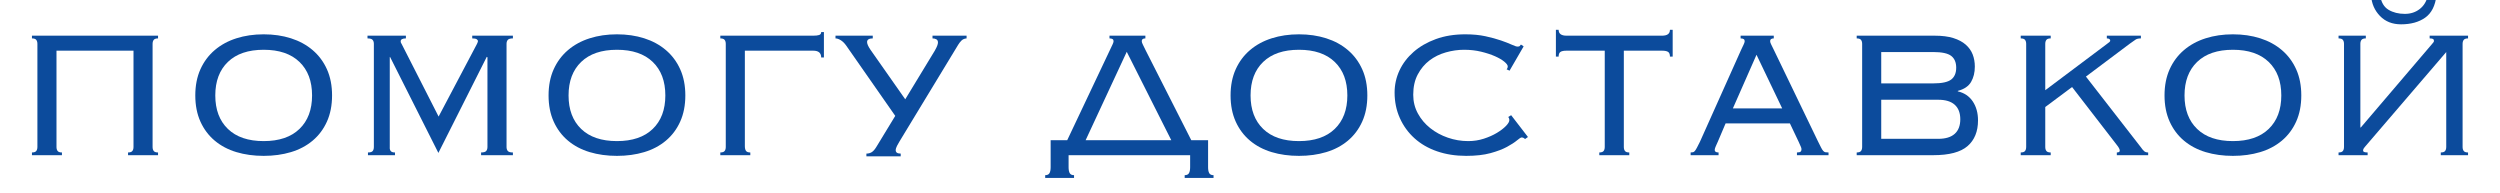
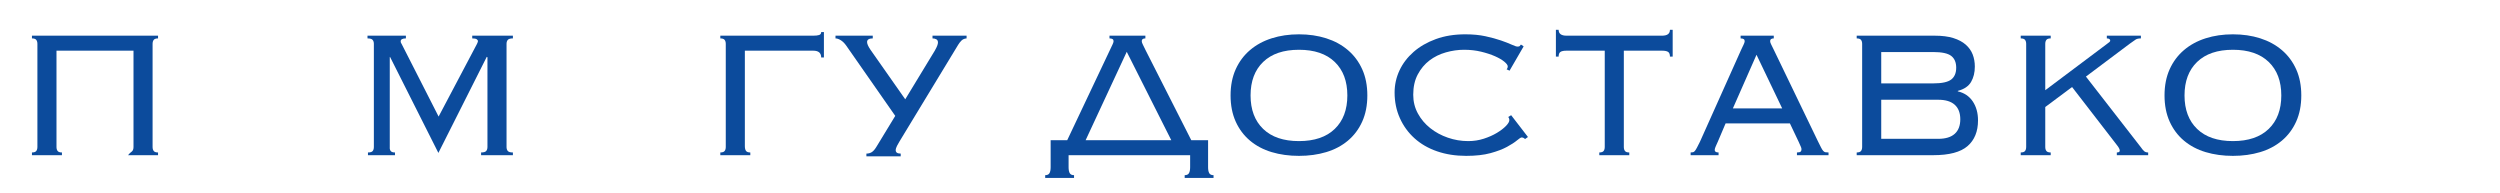
<svg xmlns="http://www.w3.org/2000/svg" xmlns:ns1="http://vectornator.io" height="100%" stroke-miterlimit="10" style="fill-rule:nonzero;clip-rule:evenodd;stroke-linecap:round;stroke-linejoin:round;" viewBox="0 0 2200.86 170" width="100%" xml:space="preserve">
  <defs />
  <clipPath id="ArtboardFrame">
    <rect height="170" width="2200.86" x="0" y="0" />
  </clipPath>
  <g clip-path="url(#ArtboardFrame)" id="Слой-1" ns1:layerName="Слой 1">
    <g fill="#0c4b9c" opacity="1" stroke="none">
-       <path d="M139.128 31.414L139.128 33.814C137.261 33.814 135.994 34.248 135.328 35.114C134.661 35.981 134.328 37.148 134.328 38.614L134.328 129.414C134.328 130.881 134.661 132.048 135.328 132.914C135.994 133.781 137.261 134.214 139.128 134.214L139.128 136.614L112.728 136.614L112.728 134.214C114.594 134.214 115.861 133.781 116.528 132.914C117.194 132.048 117.528 130.881 117.528 129.414L117.528 44.614L49.728 44.614L49.728 129.414C49.728 130.881 50.061 132.048 50.728 132.914C51.395 133.781 52.661 134.214 54.528 134.214L54.528 136.614L28.128 136.614L28.128 134.214C29.994 134.214 31.261 133.781 31.928 132.914C32.594 132.048 32.928 130.881 32.928 129.414L32.928 38.614C32.928 37.148 32.594 35.981 31.928 35.114C31.261 34.248 29.994 33.814 28.128 33.814L28.128 31.414L139.128 31.414Z" />
-       <path d="M232.128 43.814C218.528 43.814 208.028 47.381 200.628 54.514C193.228 61.648 189.528 71.481 189.528 84.014C189.528 96.548 193.228 106.381 200.628 113.514C208.028 120.648 218.528 124.214 232.128 124.214C245.728 124.214 256.228 120.648 263.628 113.514C271.028 106.381 274.728 96.548 274.728 84.014C274.728 71.481 271.028 61.648 263.628 54.514C256.228 47.381 245.728 43.814 232.128 43.814ZM232.128 30.214C240.794 30.214 248.794 31.381 256.128 33.714C263.461 36.048 269.828 39.514 275.228 44.114C280.628 48.714 284.828 54.348 287.828 61.014C290.828 67.681 292.328 75.348 292.328 84.014C292.328 92.681 290.828 100.348 287.828 107.014C284.828 113.681 280.628 119.281 275.228 123.814C269.828 128.348 263.461 131.714 256.128 133.914C248.794 136.114 240.794 137.214 232.128 137.214C223.461 137.214 215.461 136.114 208.128 133.914C200.794 131.714 194.428 128.348 189.028 123.814C183.628 119.281 179.428 113.681 176.428 107.014C173.428 100.348 171.928 92.681 171.928 84.014C171.928 75.348 173.428 67.681 176.428 61.014C179.428 54.348 183.628 48.714 189.028 44.114C194.428 39.514 200.794 36.048 208.128 33.714C215.461 31.381 223.461 30.214 232.128 30.214Z" />
+       <path d="M139.128 31.414L139.128 33.814C137.261 33.814 135.994 34.248 135.328 35.114C134.661 35.981 134.328 37.148 134.328 38.614L134.328 129.414C134.328 130.881 134.661 132.048 135.328 132.914C135.994 133.781 137.261 134.214 139.128 134.214L139.128 136.614L112.728 136.614C114.594 134.214 115.861 133.781 116.528 132.914C117.194 132.048 117.528 130.881 117.528 129.414L117.528 44.614L49.728 44.614L49.728 129.414C49.728 130.881 50.061 132.048 50.728 132.914C51.395 133.781 52.661 134.214 54.528 134.214L54.528 136.614L28.128 136.614L28.128 134.214C29.994 134.214 31.261 133.781 31.928 132.914C32.594 132.048 32.928 130.881 32.928 129.414L32.928 38.614C32.928 37.148 32.594 35.981 31.928 35.114C31.261 34.248 29.994 33.814 28.128 33.814L28.128 31.414L139.128 31.414Z" />
      <path d="M323.928 134.214C326.061 134.214 327.461 133.781 328.128 132.914C328.794 132.048 329.128 130.881 329.128 129.414L329.128 38.614C329.128 37.148 328.761 35.981 328.028 35.114C327.294 34.248 325.794 33.814 323.528 33.814L323.528 31.414L357.328 31.414L357.328 33.814C354.261 33.814 352.728 34.681 352.728 36.414C352.728 37.214 352.994 37.948 353.528 38.614L386.128 102.614L419.928 38.614C420.061 38.214 420.228 37.814 420.428 37.414C420.628 37.014 420.728 36.614 420.728 36.214C420.728 35.548 420.361 34.981 419.628 34.514C418.894 34.048 417.594 33.814 415.728 33.814L415.728 31.414L451.528 31.414L451.528 33.814C449.261 33.814 447.761 34.248 447.028 35.114C446.294 35.981 445.928 37.148 445.928 38.614L445.928 129.414C445.928 130.881 446.294 132.048 447.028 132.914C447.761 133.781 449.261 134.214 451.528 134.214L451.528 136.614L423.528 136.614L423.528 134.214C425.794 134.214 427.294 133.781 428.028 132.914C428.761 132.048 429.128 130.881 429.128 129.414L429.128 50.414L428.528 50.014L385.928 134.614L343.328 50.014L343.128 50.414L343.128 129.414C342.994 130.881 343.261 132.048 343.928 132.914C344.594 133.781 345.861 134.214 347.728 134.214L347.728 136.614L323.928 136.614L323.928 134.214Z" />
-       <path d="M543.128 43.814C529.528 43.814 519.028 47.381 511.628 54.514C504.228 61.648 500.528 71.481 500.528 84.014C500.528 96.548 504.228 106.381 511.628 113.514C519.028 120.648 529.528 124.214 543.128 124.214C556.728 124.214 567.228 120.648 574.628 113.514C582.028 106.381 585.728 96.548 585.728 84.014C585.728 71.481 582.028 61.648 574.628 54.514C567.228 47.381 556.728 43.814 543.128 43.814ZM543.128 30.214C551.794 30.214 559.794 31.381 567.128 33.714C574.461 36.048 580.828 39.514 586.228 44.114C591.628 48.714 595.828 54.348 598.828 61.014C601.828 67.681 603.328 75.348 603.328 84.014C603.328 92.681 601.828 100.348 598.828 107.014C595.828 113.681 591.628 119.281 586.228 123.814C580.828 128.348 574.461 131.714 567.128 133.914C559.794 136.114 551.794 137.214 543.128 137.214C534.461 137.214 526.461 136.114 519.128 133.914C511.794 131.714 505.428 128.348 500.028 123.814C494.628 119.281 490.428 113.681 487.428 107.014C484.428 100.348 482.928 92.681 482.928 84.014C482.928 75.348 484.428 67.681 487.428 61.014C490.428 54.348 494.628 48.714 500.028 44.114C505.428 39.514 511.794 36.048 519.128 33.714C526.461 31.381 534.461 30.214 543.128 30.214Z" />
      <path d="M660.528 136.614L634.128 136.614L634.128 134.214C635.994 134.214 637.261 133.781 637.928 132.914C638.594 132.048 638.928 130.881 638.928 129.414L638.928 38.614C638.928 37.148 638.594 35.981 637.928 35.114C637.261 34.248 635.994 33.814 634.128 33.814L634.128 31.414L715.928 31.414C718.194 31.414 719.928 31.214 721.128 30.814C722.328 30.414 722.928 29.548 722.928 28.214L725.328 28.214L725.328 50.614L722.928 50.614C722.928 46.614 720.594 44.614 715.928 44.614L655.728 44.614L655.728 128.614C655.728 130.481 656.061 131.881 656.728 132.814C657.394 133.748 658.661 134.214 660.528 134.214L660.528 136.614Z" />
      <path d="M850.928 33.814C849.061 33.948 847.561 34.581 846.428 35.714C845.294 36.848 844.328 38.081 843.528 39.414L791.928 124.414C791.261 125.481 790.528 126.781 789.728 128.314C788.928 129.848 788.528 131.148 788.528 132.214C788.528 134.214 789.994 135.214 792.928 135.214L792.928 137.614L762.728 137.614L762.728 135.214C764.461 135.214 765.994 134.814 767.328 134.014C768.661 133.214 769.994 131.748 771.328 129.614L788.128 102.014L744.728 39.814C743.261 37.814 741.694 36.314 740.028 35.314C738.361 34.314 736.861 33.814 735.528 33.814L735.528 31.414L768.328 31.414L768.328 33.814C764.994 33.814 763.328 34.881 763.328 37.014C763.328 38.614 764.328 40.881 766.328 43.814L796.928 87.414L822.928 44.614C823.994 42.748 824.728 41.248 825.128 40.114C825.528 38.981 825.728 38.081 825.728 37.414C825.728 36.081 825.261 35.148 824.328 34.614C823.394 34.081 822.261 33.814 820.928 33.814L820.928 31.414L850.928 31.414L850.928 33.814Z" />
      <path d="M1063.53 147.214C1063.53 149.481 1063.86 151.214 1064.53 152.414C1065.19 153.614 1066.46 154.214 1068.33 154.214L1068.33 156.614L1042.93 156.614L1042.93 154.214C1044.79 154.214 1046.06 153.614 1046.73 152.414C1047.39 151.214 1047.73 149.481 1047.73 147.214L1047.73 136.614L940.728 136.614L940.728 147.214C940.728 149.481 941.061 151.214 941.728 152.414C942.394 153.614 943.661 154.214 945.528 154.214L945.528 156.614L920.128 156.614L920.128 154.214C921.994 154.214 923.261 153.614 923.928 152.414C924.594 151.214 924.928 149.481 924.928 147.214L924.928 123.414L939.528 123.414L977.128 44.014C978.194 41.748 978.994 40.048 979.528 38.914C980.061 37.781 980.328 36.881 980.328 36.214C980.328 34.614 979.128 33.814 976.728 33.814L976.728 31.414L1008.33 31.414L1008.33 33.814C1006.19 33.814 1005.13 34.614 1005.13 36.214C1005.13 37.014 1005.46 38.048 1006.13 39.314C1006.79 40.581 1007.66 42.348 1008.73 44.614L1048.73 123.414L1063.53 123.414L1063.53 147.214ZM955.728 123.414L1031.13 123.414L991.928 45.614L955.728 123.414Z" />
      <path d="M1143.53 43.814C1129.93 43.814 1119.43 47.381 1112.03 54.514C1104.63 61.648 1100.93 71.481 1100.93 84.014C1100.93 96.548 1104.63 106.381 1112.03 113.514C1119.43 120.648 1129.93 124.214 1143.53 124.214C1157.13 124.214 1167.63 120.648 1175.03 113.514C1182.43 106.381 1186.13 96.548 1186.13 84.014C1186.13 71.481 1182.43 61.648 1175.03 54.514C1167.63 47.381 1157.13 43.814 1143.53 43.814ZM1143.53 30.214C1152.19 30.214 1160.19 31.381 1167.53 33.714C1174.86 36.048 1181.23 39.514 1186.63 44.114C1192.03 48.714 1196.23 54.348 1199.23 61.014C1202.23 67.681 1203.73 75.348 1203.73 84.014C1203.73 92.681 1202.23 100.348 1199.23 107.014C1196.23 113.681 1192.03 119.281 1186.63 123.814C1181.23 128.348 1174.86 131.714 1167.53 133.914C1160.19 136.114 1152.19 137.214 1143.53 137.214C1134.86 137.214 1126.86 136.114 1119.53 133.914C1112.19 131.714 1105.83 128.348 1100.43 123.814C1095.03 119.281 1090.83 113.681 1087.83 107.014C1084.83 100.348 1083.33 92.681 1083.33 84.014C1083.33 75.348 1084.83 67.681 1087.83 61.014C1090.83 54.348 1095.03 48.714 1100.43 44.114C1105.83 39.514 1112.19 36.048 1119.53 33.714C1126.86 31.381 1134.86 30.214 1143.53 30.214Z" />
      <path d="M1342.53 122.414C1341.73 121.481 1340.73 121.014 1339.53 121.014C1338.86 121.014 1337.49 121.881 1335.43 123.614C1333.36 125.348 1330.43 127.248 1326.63 129.314C1322.83 131.381 1317.99 133.214 1312.13 134.814C1306.26 136.414 1299.13 137.214 1290.73 137.214C1281.39 137.214 1272.86 135.881 1265.13 133.214C1257.39 130.548 1250.76 126.714 1245.23 121.714C1239.69 116.714 1235.39 110.781 1232.33 103.914C1229.26 97.048 1227.73 89.548 1227.73 81.414C1227.73 74.614 1229.16 68.148 1232.03 62.014C1234.89 55.881 1239.03 50.448 1244.43 45.714C1249.83 40.981 1256.36 37.214 1264.03 34.414C1271.69 31.614 1280.33 30.214 1289.93 30.214C1296.59 30.214 1302.53 30.781 1307.73 31.914C1312.93 33.048 1317.46 34.281 1321.33 35.614C1325.19 36.948 1328.36 38.181 1330.83 39.314C1333.29 40.448 1334.99 41.014 1335.93 41.014C1336.99 41.014 1337.66 40.848 1337.93 40.514C1338.19 40.181 1338.53 39.748 1338.93 39.214L1341.33 40.814L1328.93 62.214L1326.33 61.014C1326.99 60.348 1327.33 59.481 1327.33 58.414C1327.33 57.348 1326.33 55.981 1324.33 54.314C1322.33 52.648 1319.59 51.048 1316.13 49.514C1312.66 47.981 1308.59 46.648 1303.93 45.514C1299.26 44.381 1294.26 43.814 1288.93 43.814C1283.59 43.814 1278.23 44.581 1272.83 46.114C1267.43 47.648 1262.63 50.014 1258.43 53.214C1254.23 56.414 1250.79 60.514 1248.13 65.514C1245.46 70.514 1244.13 76.481 1244.13 83.414C1244.13 89.414 1245.49 94.914 1248.23 99.914C1250.96 104.914 1254.59 109.214 1259.13 112.814C1263.66 116.414 1268.83 119.214 1274.63 121.214C1280.43 123.214 1286.39 124.214 1292.53 124.214C1297.33 124.214 1301.89 123.514 1306.23 122.114C1310.56 120.714 1314.39 119.014 1317.73 117.014C1321.06 115.014 1323.73 112.981 1325.73 110.914C1327.73 108.848 1328.73 107.148 1328.73 105.814C1328.73 104.614 1328.39 103.681 1327.73 103.014L1330.33 101.414L1345.13 120.614L1342.53 122.414Z" />
      <path d="M1407.93 134.214C1409.79 134.214 1411.06 133.781 1411.73 132.914C1412.39 132.048 1412.73 130.881 1412.73 129.414L1412.73 44.614L1379.13 44.614C1376.59 44.614 1374.79 44.981 1373.73 45.714C1372.66 46.448 1372.13 47.814 1372.13 49.814L1369.73 49.814L1369.73 26.214L1372.13 26.214C1372.13 29.681 1374.46 31.414 1379.13 31.414L1463.13 31.414C1467.79 31.414 1470.13 29.681 1470.13 26.214L1472.53 26.214L1472.53 49.814L1470.13 49.814C1470.13 47.814 1469.59 46.448 1468.53 45.714C1467.46 44.981 1465.66 44.614 1463.13 44.614L1429.53 44.614L1429.53 129.414C1429.53 130.881 1429.86 132.048 1430.53 132.914C1431.19 133.781 1432.46 134.214 1434.33 134.214L1434.33 136.614L1407.93 136.614L1407.93 134.214Z" />
      <path d="M1568.93 95.414L1546.33 48.214L1525.53 95.414L1568.93 95.414ZM1512.33 124.614C1511.79 125.814 1511.19 127.148 1510.53 128.614C1509.86 130.081 1509.53 131.214 1509.53 132.014C1509.53 133.481 1510.66 134.214 1512.93 134.214L1512.93 136.614L1488.33 136.614L1488.33 134.214C1489.13 134.214 1489.83 134.148 1490.43 134.014C1491.03 133.881 1491.59 133.481 1492.13 132.814C1492.66 132.148 1493.26 131.181 1493.93 129.914C1494.59 128.648 1495.46 126.948 1496.53 124.814L1532.73 44.014C1533.79 41.748 1534.59 40.048 1535.13 38.914C1535.66 37.781 1535.93 36.881 1535.93 36.214C1535.93 34.614 1534.73 33.814 1532.33 33.814L1532.33 31.414L1561.53 31.414L1561.53 33.814C1559.39 33.814 1558.33 34.614 1558.33 36.214C1558.33 37.014 1558.66 38.048 1559.33 39.314C1559.99 40.581 1560.86 42.348 1561.93 44.614L1600.33 124.214C1601.53 126.614 1602.46 128.481 1603.13 129.814C1603.79 131.148 1604.43 132.148 1605.03 132.814C1605.63 133.481 1606.26 133.881 1606.93 134.014C1607.59 134.148 1608.53 134.214 1609.73 134.214L1609.73 136.614L1581.93 136.614L1581.93 134.214C1583.53 134.214 1584.59 133.981 1585.13 133.514C1585.66 133.048 1585.93 132.348 1585.93 131.414C1585.93 130.748 1585.76 130.048 1585.43 129.314C1585.09 128.581 1584.39 127.014 1583.33 124.614L1575.73 108.614L1519.13 108.614L1512.33 124.614Z" />
      <path d="M1639.33 38.614C1639.33 37.148 1638.99 35.981 1638.33 35.114C1637.66 34.248 1636.39 33.814 1634.53 33.814L1634.53 31.414L1703.33 31.414C1709.73 31.414 1715.16 32.114 1719.63 33.514C1724.09 34.914 1727.73 36.848 1730.53 39.314C1733.33 41.781 1735.36 44.648 1736.63 47.914C1737.89 51.181 1738.53 54.748 1738.53 58.614C1738.53 63.814 1737.43 68.314 1735.23 72.114C1733.03 75.914 1729.13 78.548 1723.53 80.014L1723.53 80.414C1729.26 81.748 1733.66 84.714 1736.73 89.314C1739.79 93.914 1741.33 99.481 1741.33 106.014C1741.33 115.748 1738.26 123.281 1732.13 128.614C1725.99 133.948 1715.93 136.614 1701.93 136.614L1634.53 136.614L1634.53 134.214C1636.39 134.214 1637.66 133.781 1638.33 132.914C1638.99 132.048 1639.33 130.881 1639.33 129.414L1639.33 38.614ZM1701.93 73.414C1709.53 73.414 1714.79 72.281 1717.73 70.014C1720.66 67.748 1722.13 64.281 1722.13 59.614C1722.13 54.948 1720.66 51.481 1717.73 49.214C1714.79 46.948 1709.53 45.814 1701.93 45.814L1656.13 45.814L1656.13 73.414L1701.93 73.414ZM1706.33 122.214C1712.73 122.214 1717.56 120.748 1720.83 117.814C1724.09 114.881 1725.73 110.614 1725.73 105.014C1725.73 99.414 1724.09 95.148 1720.83 92.214C1717.56 89.281 1712.73 87.814 1706.33 87.814L1656.13 87.814L1656.13 122.214L1706.33 122.214Z" />
      <path d="M1805.33 33.814C1803.46 33.814 1802.19 34.248 1801.53 35.114C1800.86 35.981 1800.53 37.148 1800.53 38.614L1800.53 79.414L1854.93 38.614C1855.86 37.948 1856.56 37.414 1857.03 37.014C1857.49 36.614 1857.73 36.148 1857.73 35.614C1857.73 35.214 1857.49 34.814 1857.03 34.414C1856.56 34.014 1855.79 33.814 1854.73 33.814L1854.73 31.414L1884.73 31.414L1884.73 33.814C1882.73 33.814 1881.19 34.148 1880.13 34.814C1879.06 35.481 1877.26 36.748 1874.73 38.614L1836.33 67.414L1884.53 129.414C1885.73 131.148 1886.76 132.381 1887.63 133.114C1888.49 133.848 1889.66 134.214 1891.13 134.214L1891.13 136.614L1863.53 136.614L1863.53 134.214C1865.26 134.214 1866.13 133.681 1866.13 132.614C1866.13 131.414 1865.26 129.748 1863.53 127.614L1824.13 76.614L1800.53 94.214L1800.53 129.414C1800.53 130.881 1800.86 132.048 1801.53 132.914C1802.19 133.781 1803.46 134.214 1805.33 134.214L1805.33 136.614L1778.93 136.614L1778.93 134.214C1780.79 134.214 1782.06 133.781 1782.73 132.914C1783.39 132.048 1783.73 130.881 1783.73 129.414L1783.73 38.614C1783.73 37.148 1783.39 35.981 1782.73 35.114C1782.06 34.248 1780.79 33.814 1778.93 33.814L1778.93 31.414L1805.33 31.414L1805.33 33.814Z" />
      <path d="M1965.73 43.814C1952.13 43.814 1941.63 47.381 1934.23 54.514C1926.83 61.648 1923.13 71.481 1923.13 84.014C1923.13 96.548 1926.83 106.381 1934.23 113.514C1941.63 120.648 1952.13 124.214 1965.73 124.214C1979.33 124.214 1989.83 120.648 1997.23 113.514C2004.63 106.381 2008.33 96.548 2008.33 84.014C2008.33 71.481 2004.63 61.648 1997.23 54.514C1989.83 47.381 1979.33 43.814 1965.73 43.814ZM1965.73 30.214C1974.39 30.214 1982.39 31.381 1989.73 33.714C1997.06 36.048 2003.43 39.514 2008.83 44.114C2014.23 48.714 2018.43 54.348 2021.43 61.014C2024.43 67.681 2025.93 75.348 2025.93 84.014C2025.93 92.681 2024.43 100.348 2021.43 107.014C2018.43 113.681 2014.23 119.281 2008.83 123.814C2003.43 128.348 1997.06 131.714 1989.73 133.914C1982.39 136.114 1974.39 137.214 1965.73 137.214C1957.06 137.214 1949.06 136.114 1941.73 133.914C1934.39 131.714 1928.03 128.348 1922.63 123.814C1917.23 119.281 1913.03 113.681 1910.03 107.014C1907.03 100.348 1905.53 92.681 1905.53 84.014C1905.53 75.348 1907.03 67.681 1910.03 61.014C1913.03 54.348 1917.23 48.714 1922.63 44.114C1928.03 39.514 1934.39 36.048 1941.73 33.714C1949.06 31.381 1957.06 30.214 1965.73 30.214Z" />
-       <path d="M2078.33 112.214L2141.13 38.614C2142.19 37.548 2142.73 36.681 2142.73 36.014C2142.73 35.214 2142.46 34.648 2141.93 34.314C2141.39 33.981 2140.39 33.814 2138.93 33.814L2138.93 31.414L2172.73 31.414L2172.73 33.814C2170.86 33.814 2169.59 34.248 2168.93 35.114C2168.26 35.981 2167.93 37.148 2167.93 38.614L2167.93 129.414C2167.93 130.881 2168.26 132.048 2168.93 132.914C2169.59 133.781 2170.86 134.214 2172.73 134.214L2172.73 136.614L2148.73 136.614L2148.73 134.214C2150.59 134.214 2151.86 133.781 2152.53 132.914C2153.19 132.048 2153.53 130.881 2153.53 129.414L2153.53 45.814L2082.33 128.814C2082.06 129.214 2081.66 129.714 2081.13 130.314C2080.59 130.914 2080.33 131.681 2080.33 132.614C2080.33 133.681 2081.66 134.214 2084.33 134.214L2084.33 136.614L2058.73 136.614L2058.73 134.214C2060.59 134.214 2061.86 133.781 2062.53 132.914C2063.19 132.048 2063.53 130.881 2063.53 129.414L2063.53 38.614C2063.53 37.148 2063.19 35.981 2062.53 35.114C2061.86 34.248 2060.59 33.814 2058.73 33.814L2058.73 31.414L2082.73 31.414L2082.73 33.814C2080.86 33.814 2079.59 34.248 2078.93 35.114C2078.26 35.981 2077.93 37.148 2077.93 38.614L2077.93 112.214L2078.33 112.214ZM2095.33-3.986C2096.26 2.014 2098.73 6.214 2102.73 8.614C2106.73 11.014 2111.53 12.214 2117.13 12.214C2122.19 12.214 2126.56 10.781 2130.23 7.914C2133.89 5.048 2136.26 1.081 2137.33-3.986L2144.93-3.986C2143.86 5.081 2140.56 11.581 2135.03 15.514C2129.49 19.448 2122.39 21.414 2113.73 21.414C2106.13 21.414 2099.96 18.981 2095.23 14.114C2090.49 9.248 2087.86 3.214 2087.33-3.986L2095.33-3.986Z" />
    </g>
  </g>
</svg>